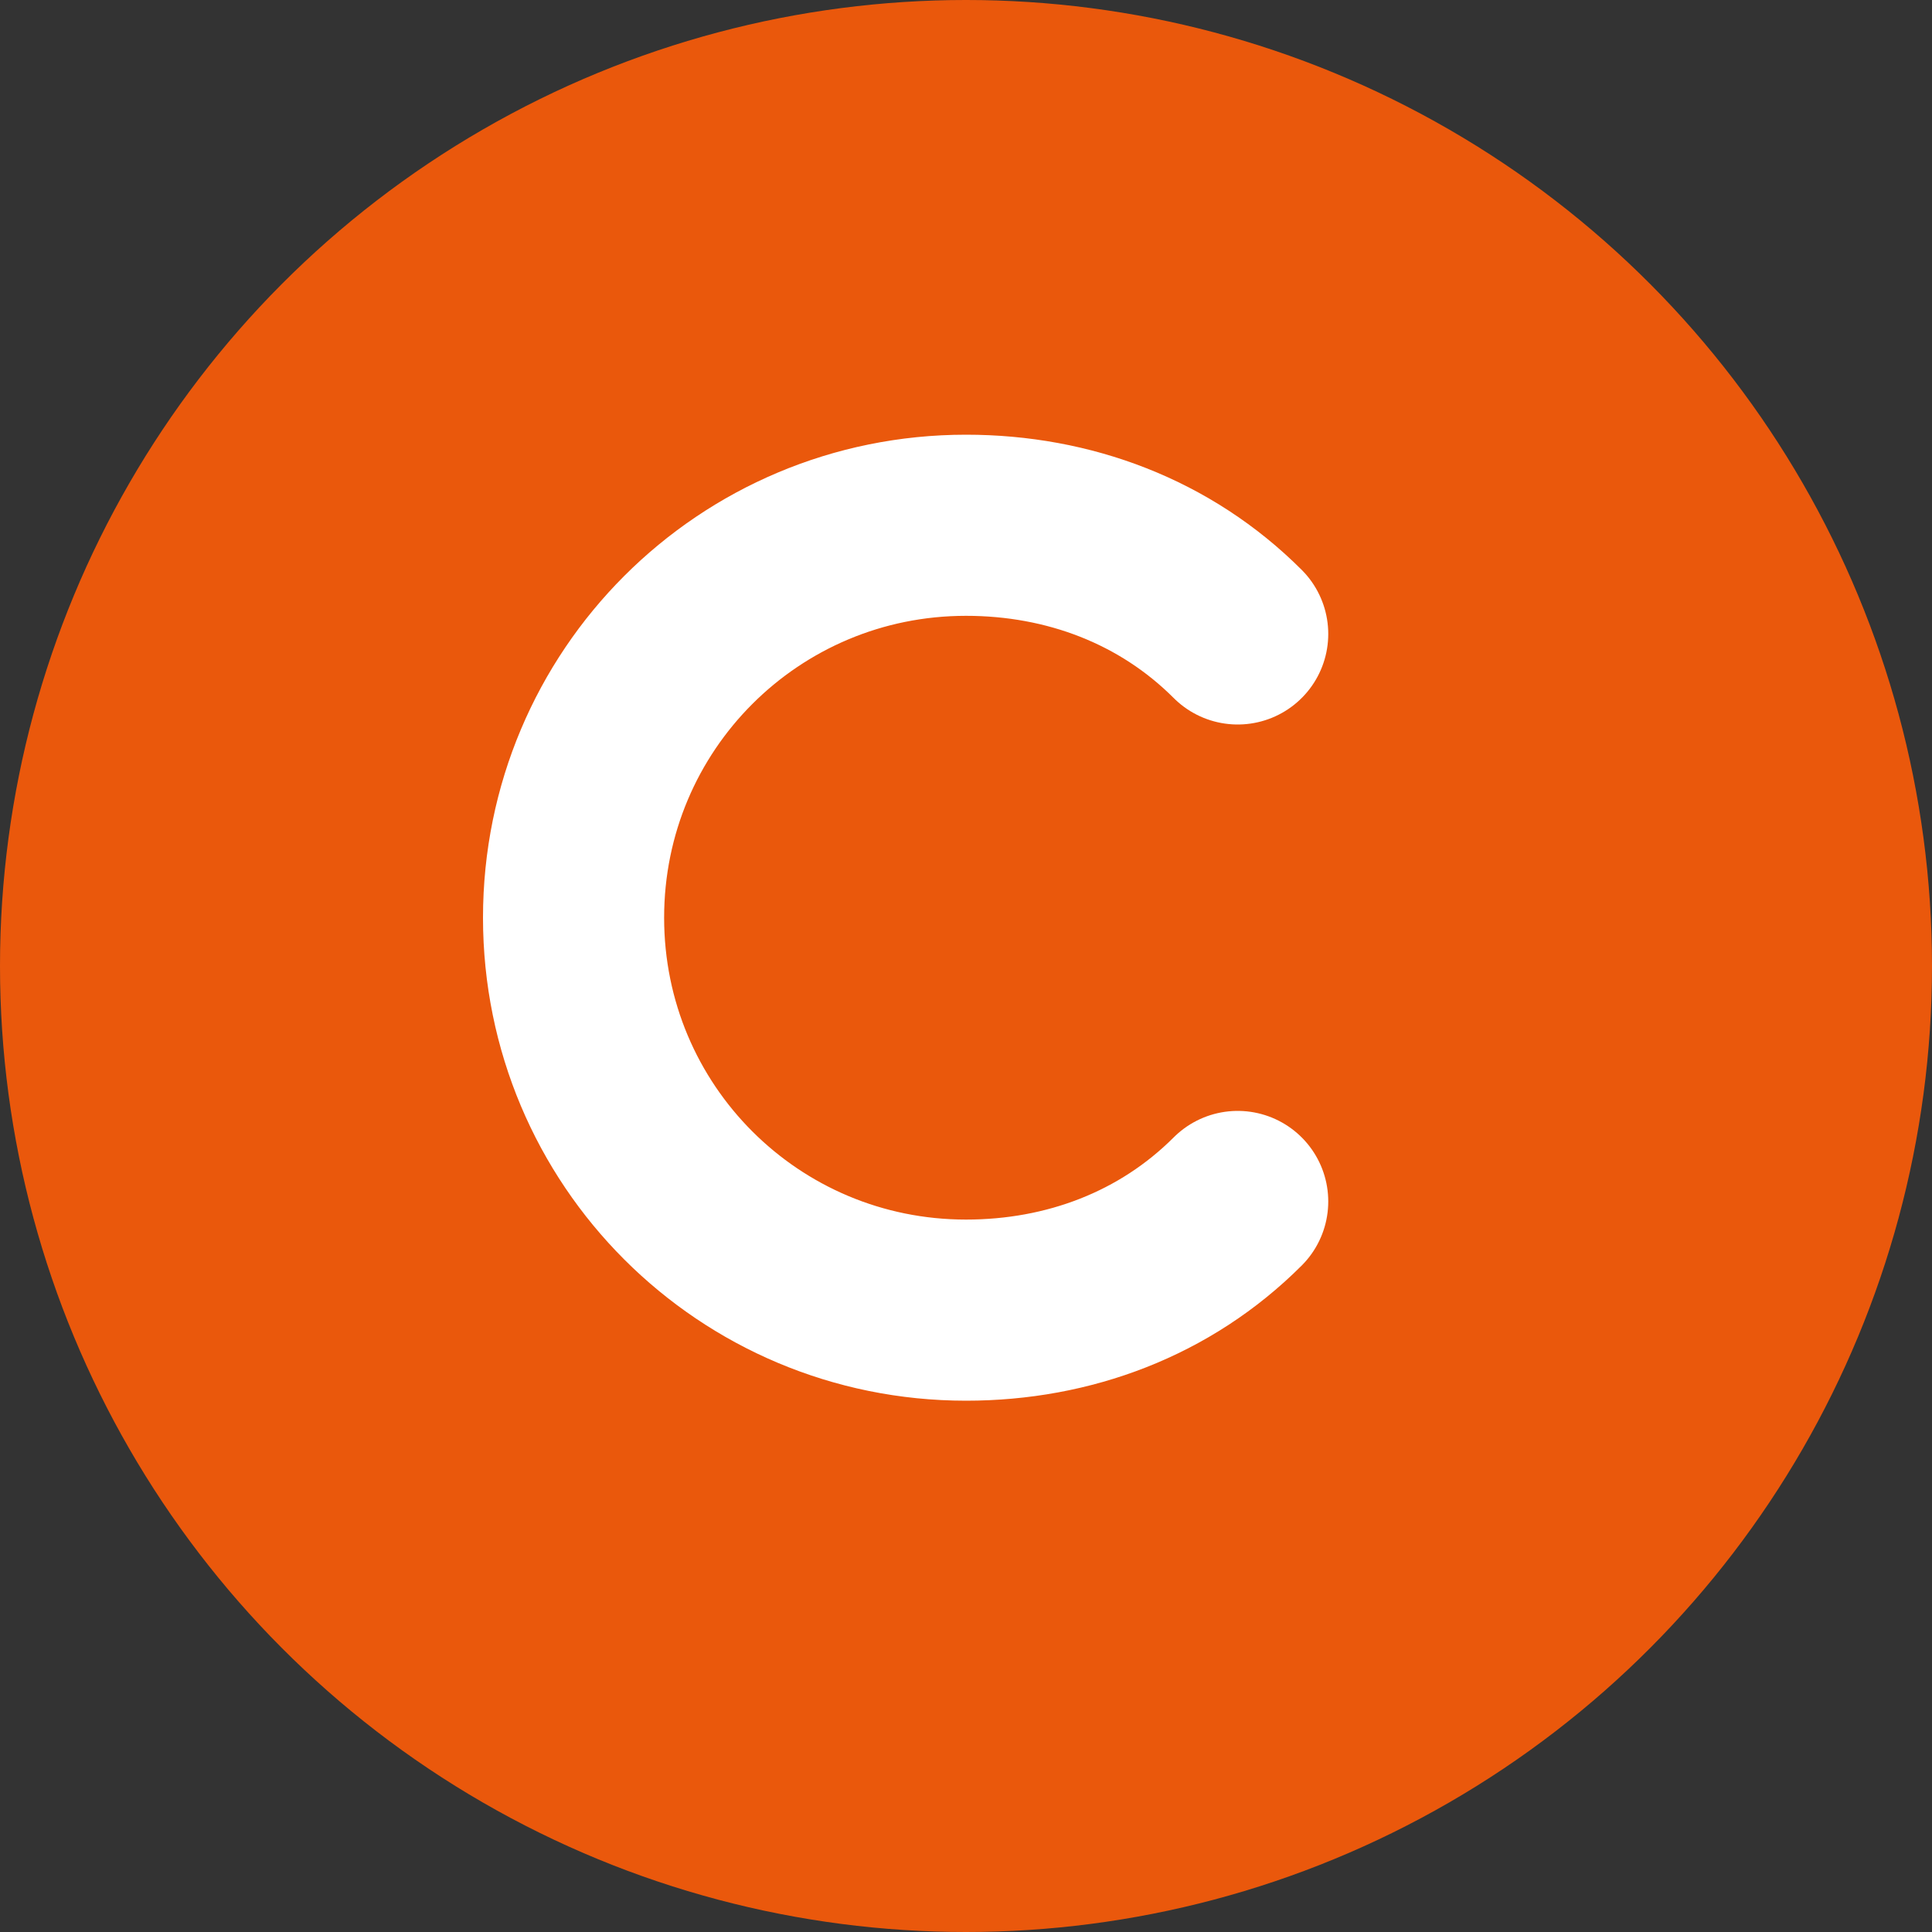
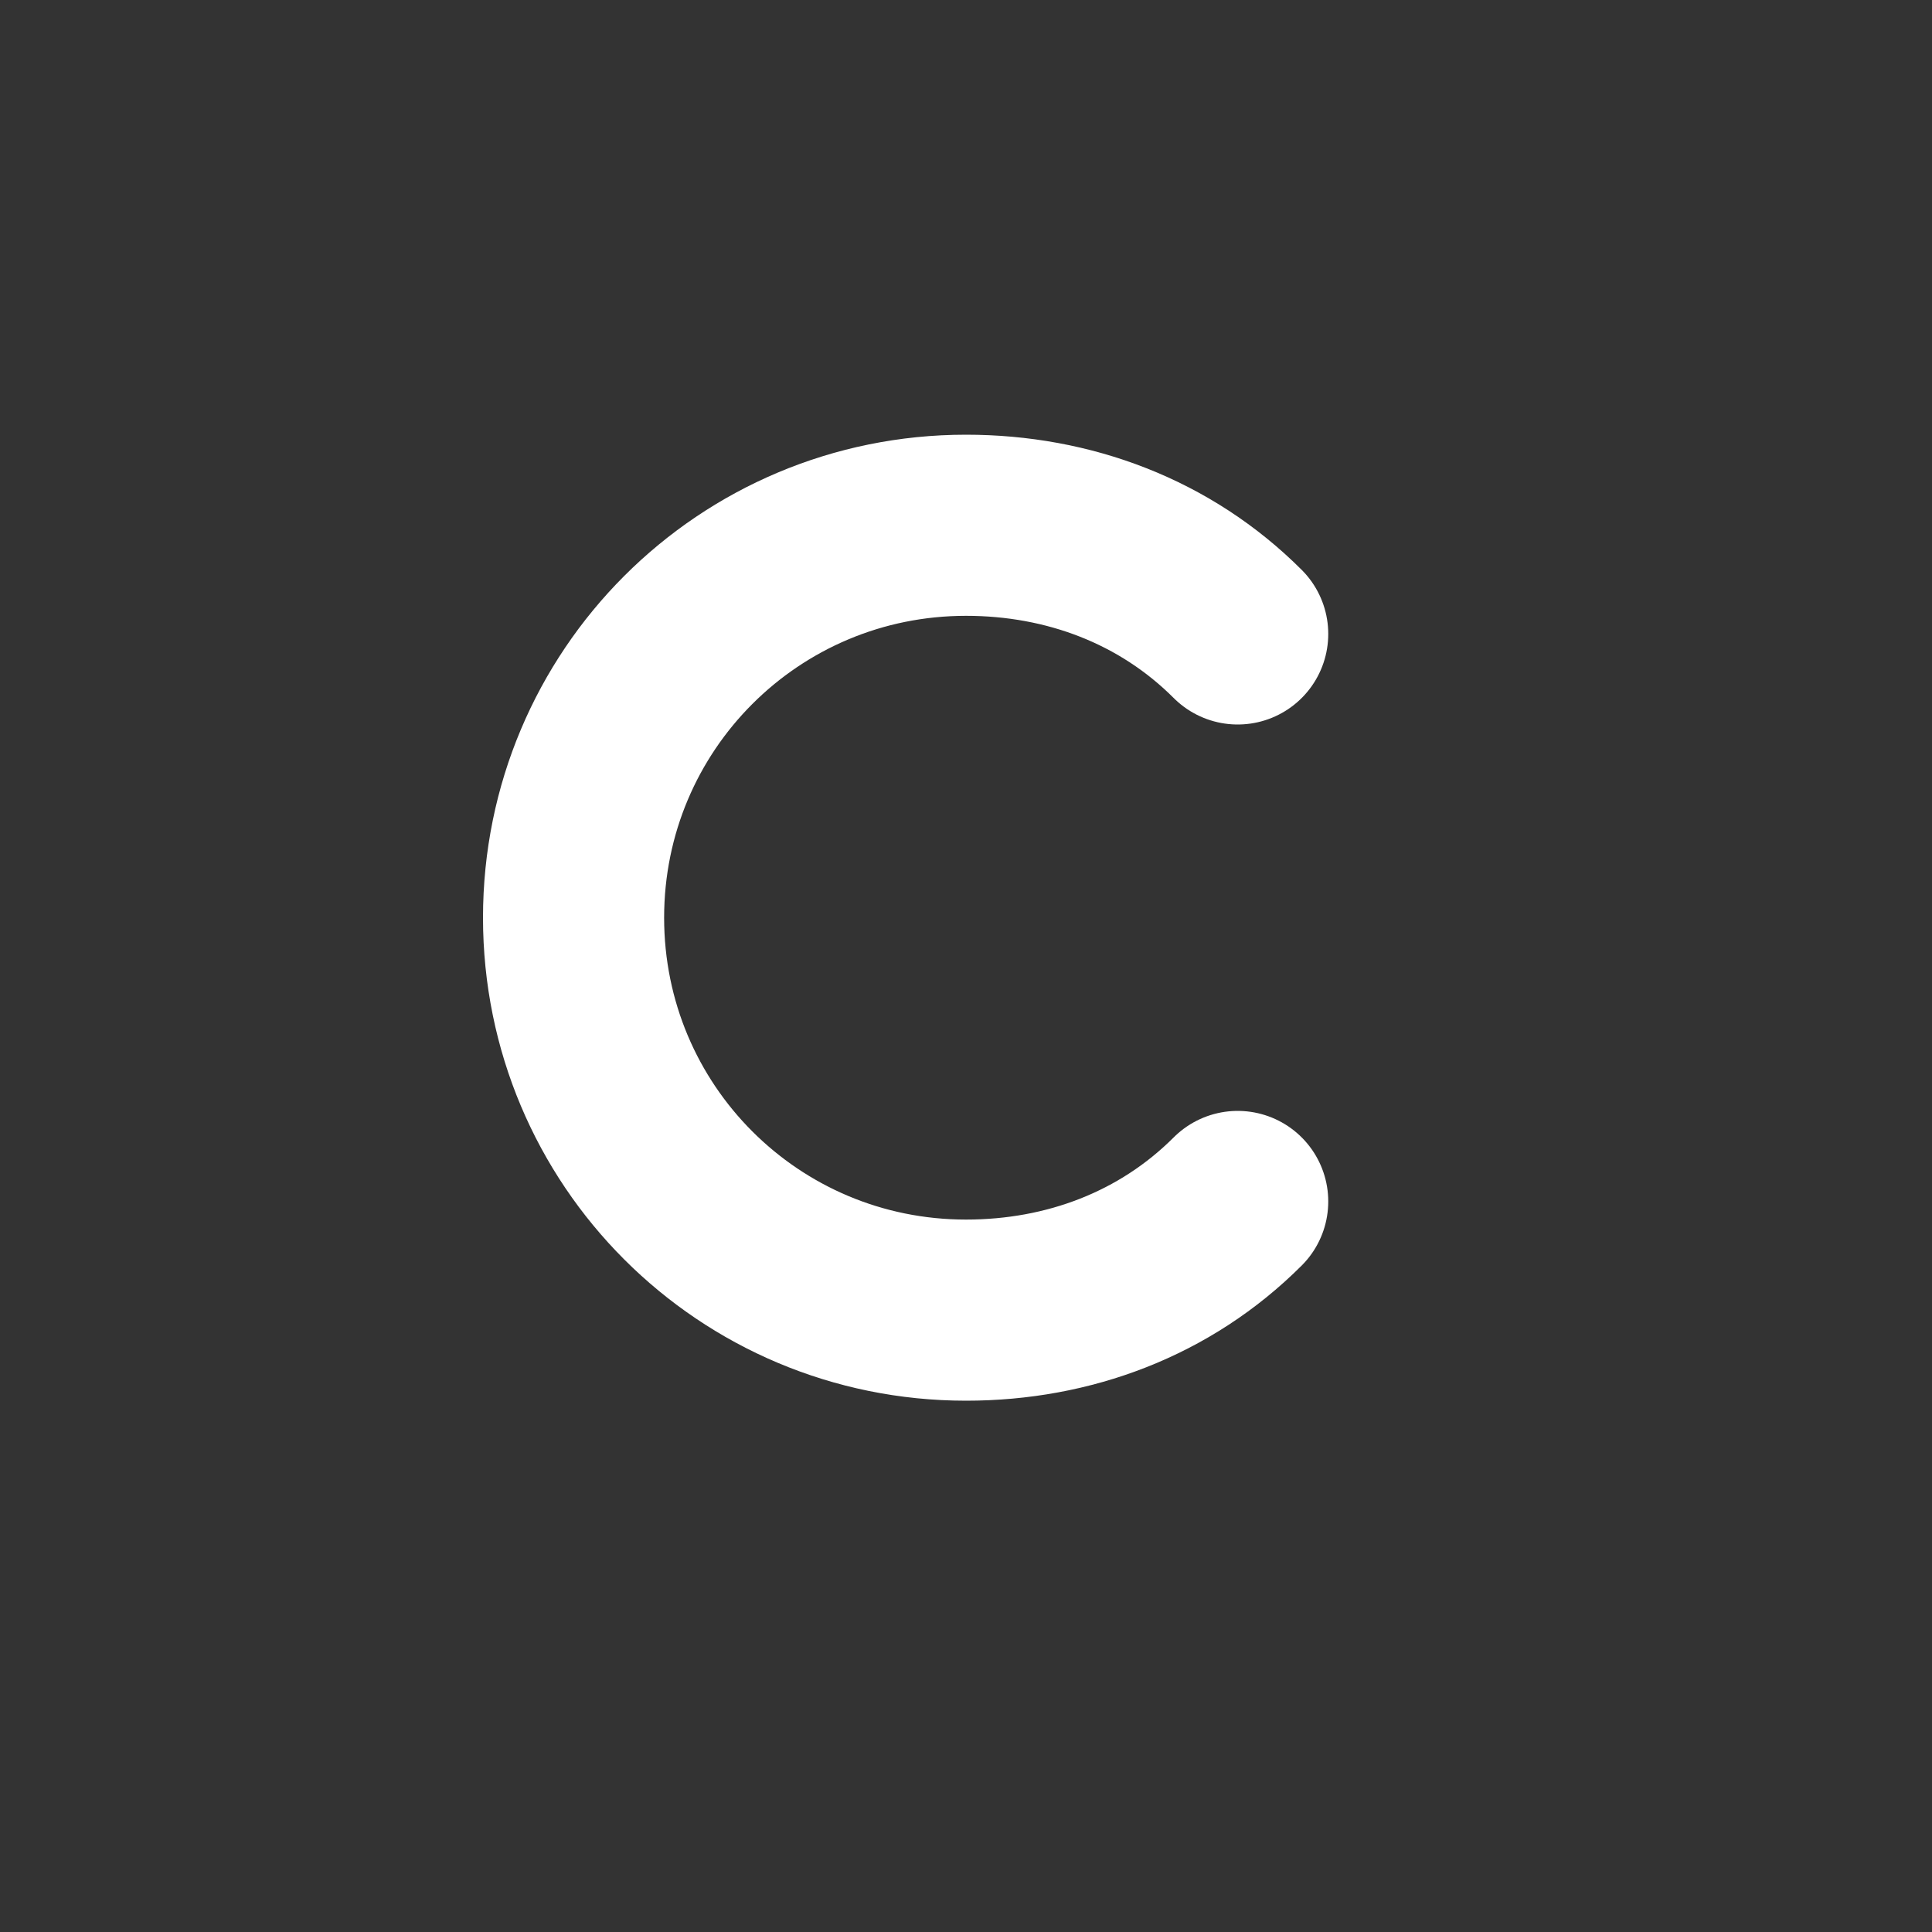
<svg xmlns="http://www.w3.org/2000/svg" width="32" height="32" viewBox="0 0 32 32" fill="none">
  <rect x="0" y="0" width="32" height="32" fill="#333333" stroke="none" />
-   <circle cx="16" cy="16" r="16" fill="#EA580C" />
  <path d="M20.5 10.5C19.3 9.3 17.7 8.7 16 8.7C12.4 8.7 9.5 11.6 9.5 15.2C9.5 18.8 12.4 21.7 16 21.7C17.7 21.7 19.3 21.1 20.5 19.9" stroke="white" stroke-width="3" stroke-linecap="round" fill="none" />
</svg>